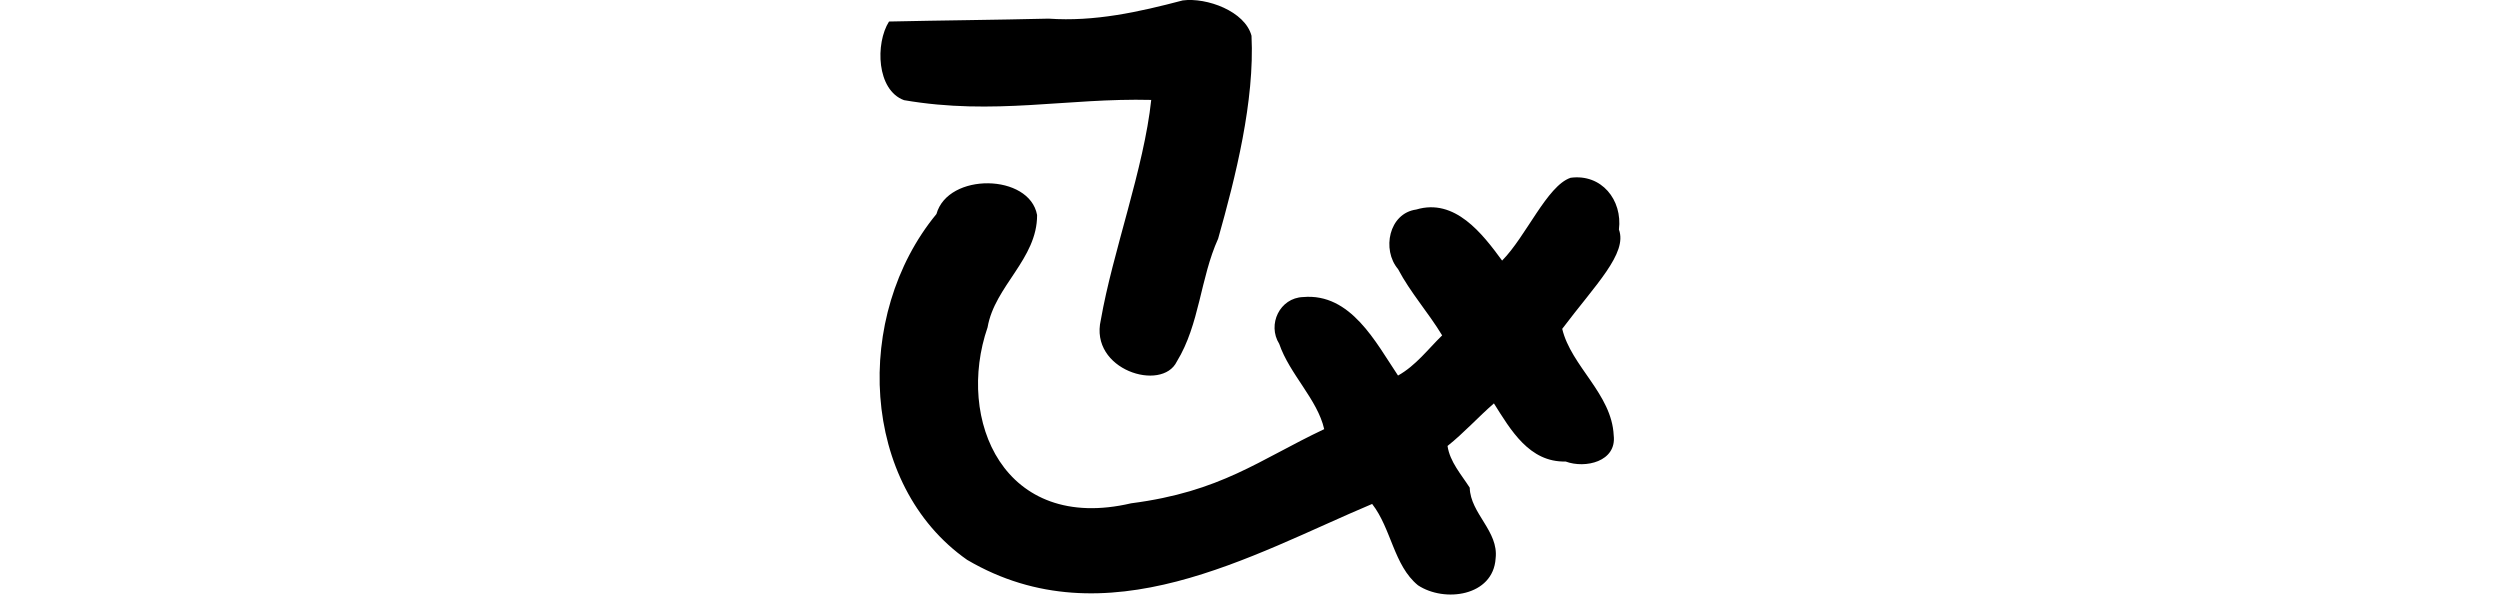
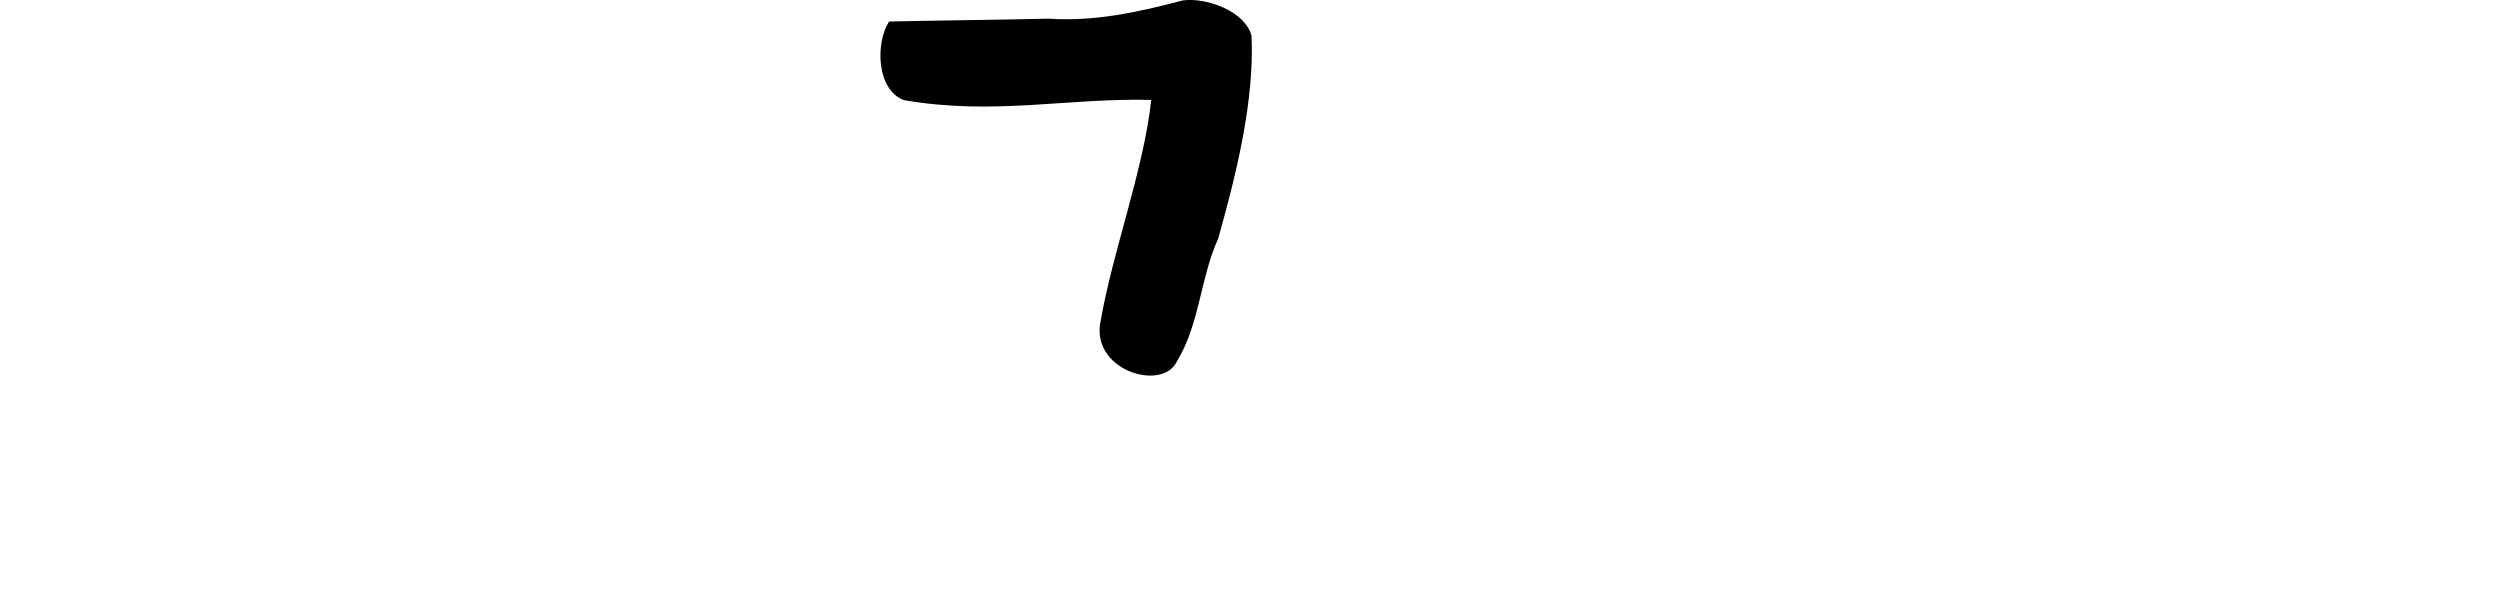
<svg xmlns="http://www.w3.org/2000/svg" xmlns:ns1="http://www.inkscape.org/namespaces/inkscape" xmlns:ns2="http://sodipodi.sourceforge.net/DTD/sodipodi-0.dtd" width="200" height="47.565" id="svg2" version="1.1" ns1:version="0.48.3.1 r9886" ns2:docname="bill.svg">
  <defs id="defs4" />
  <ns2:namedview id="base" pagecolor="#ffffff" bordercolor="#666666" borderopacity="1.0" ns1:pageopacity="0.0" ns1:pageshadow="2" ns1:zoom="3.959798" ns1:cx="-47.113408" ns1:cy="36.305087" ns1:document-units="px" ns1:current-layer="layer1" showgrid="false" fit-margin-top="0" fit-margin-left="0" fit-margin-right="0" fit-margin-bottom="0" ns1:window-width="1301" ns1:window-height="744" ns1:window-x="65" ns1:window-y="24" ns1:window-maximized="1" />
  <g ns1:label="Layer 1" ns1:groupmode="layer" id="layer1" transform="translate(-2972.619,-3779.32)">
-     <path style="fill:#000000" d="m 3067.23,3779.356 c -3.522,0.928 -7.055,1.712 -10.726,1.455 -4.254,0.103 -8.509,0.137 -12.763,0.231 -1.107,1.75 -0.996,5.486 1.199,6.291 7.227,1.241 13.028,-0.188 19.777,-0.019 -0.575,5.452 -3.096,12.206 -4.031,17.597 -0.937,4.007 4.893,5.795 6.08,3.331 1.828,-2.983 1.872,-6.666 3.305,-9.829 1.405,-4.976 2.925,-11.021 2.669,-16.229 -0.514,-1.963 -3.579,-3.083 -5.51,-2.829 z m 31.023,14.192 c -1.865,0.635 -3.556,4.696 -5.465,6.619 -1.589,-2.17 -3.78,-5.011 -6.868,-4.085 -2.203,0.304 -2.764,3.226 -1.459,4.763 0.984,1.873 2.437,3.493 3.53,5.306 -1.139,1.111 -2.106,2.416 -3.53,3.213 -1.779,-2.652 -3.779,-6.613 -7.592,-6.28 -1.863,0.062 -2.884,2.19 -1.912,3.745 0.826,2.419 3.065,4.453 3.598,6.823 -5.222,2.465 -8.234,4.999 -15.446,5.932 -10.202,2.389 -14.036,-6.685 -11.483,-14.079 0.566,-3.303 3.976,-5.467 3.96,-8.984 -0.604,-3.32 -7.125,-3.421 -8.052,-0.079 -6.692,8.119 -6.099,21.674 2.453,27.665 11.119,6.535 22.805,-0.431 32.403,-4.471 1.54,1.977 1.729,4.921 3.666,6.506 2.116,1.403 6.022,0.881 6.212,-2.15 0.259,-2.175 -2.019,-3.587 -2.071,-5.657 -0.671,-1.052 -1.588,-2.063 -1.776,-3.338 1.319,-1.052 2.44,-2.3 3.711,-3.406 1.339,2.122 2.833,4.725 5.736,4.65 1.569,0.584 4.097,0.013 3.847,-2.093 -0.156,-3.319 -3.406,-5.526 -4.119,-8.52 2.645,-3.513 5.244,-6.041 4.537,-7.943 0.294,-2.367 -1.389,-4.482 -3.881,-4.141 z" id="path5137" ns1:connector-curvature="0" ns2:nodetypes="cccccccccccccccccccccccccccccccccccc" />
+     <path style="fill:#000000" d="m 3067.23,3779.356 c -3.522,0.928 -7.055,1.712 -10.726,1.455 -4.254,0.103 -8.509,0.137 -12.763,0.231 -1.107,1.75 -0.996,5.486 1.199,6.291 7.227,1.241 13.028,-0.188 19.777,-0.019 -0.575,5.452 -3.096,12.206 -4.031,17.597 -0.937,4.007 4.893,5.795 6.08,3.331 1.828,-2.983 1.872,-6.666 3.305,-9.829 1.405,-4.976 2.925,-11.021 2.669,-16.229 -0.514,-1.963 -3.579,-3.083 -5.51,-2.829 z m 31.023,14.192 z" id="path5137" ns1:connector-curvature="0" ns2:nodetypes="cccccccccccccccccccccccccccccccccccc" />
  </g>
</svg>